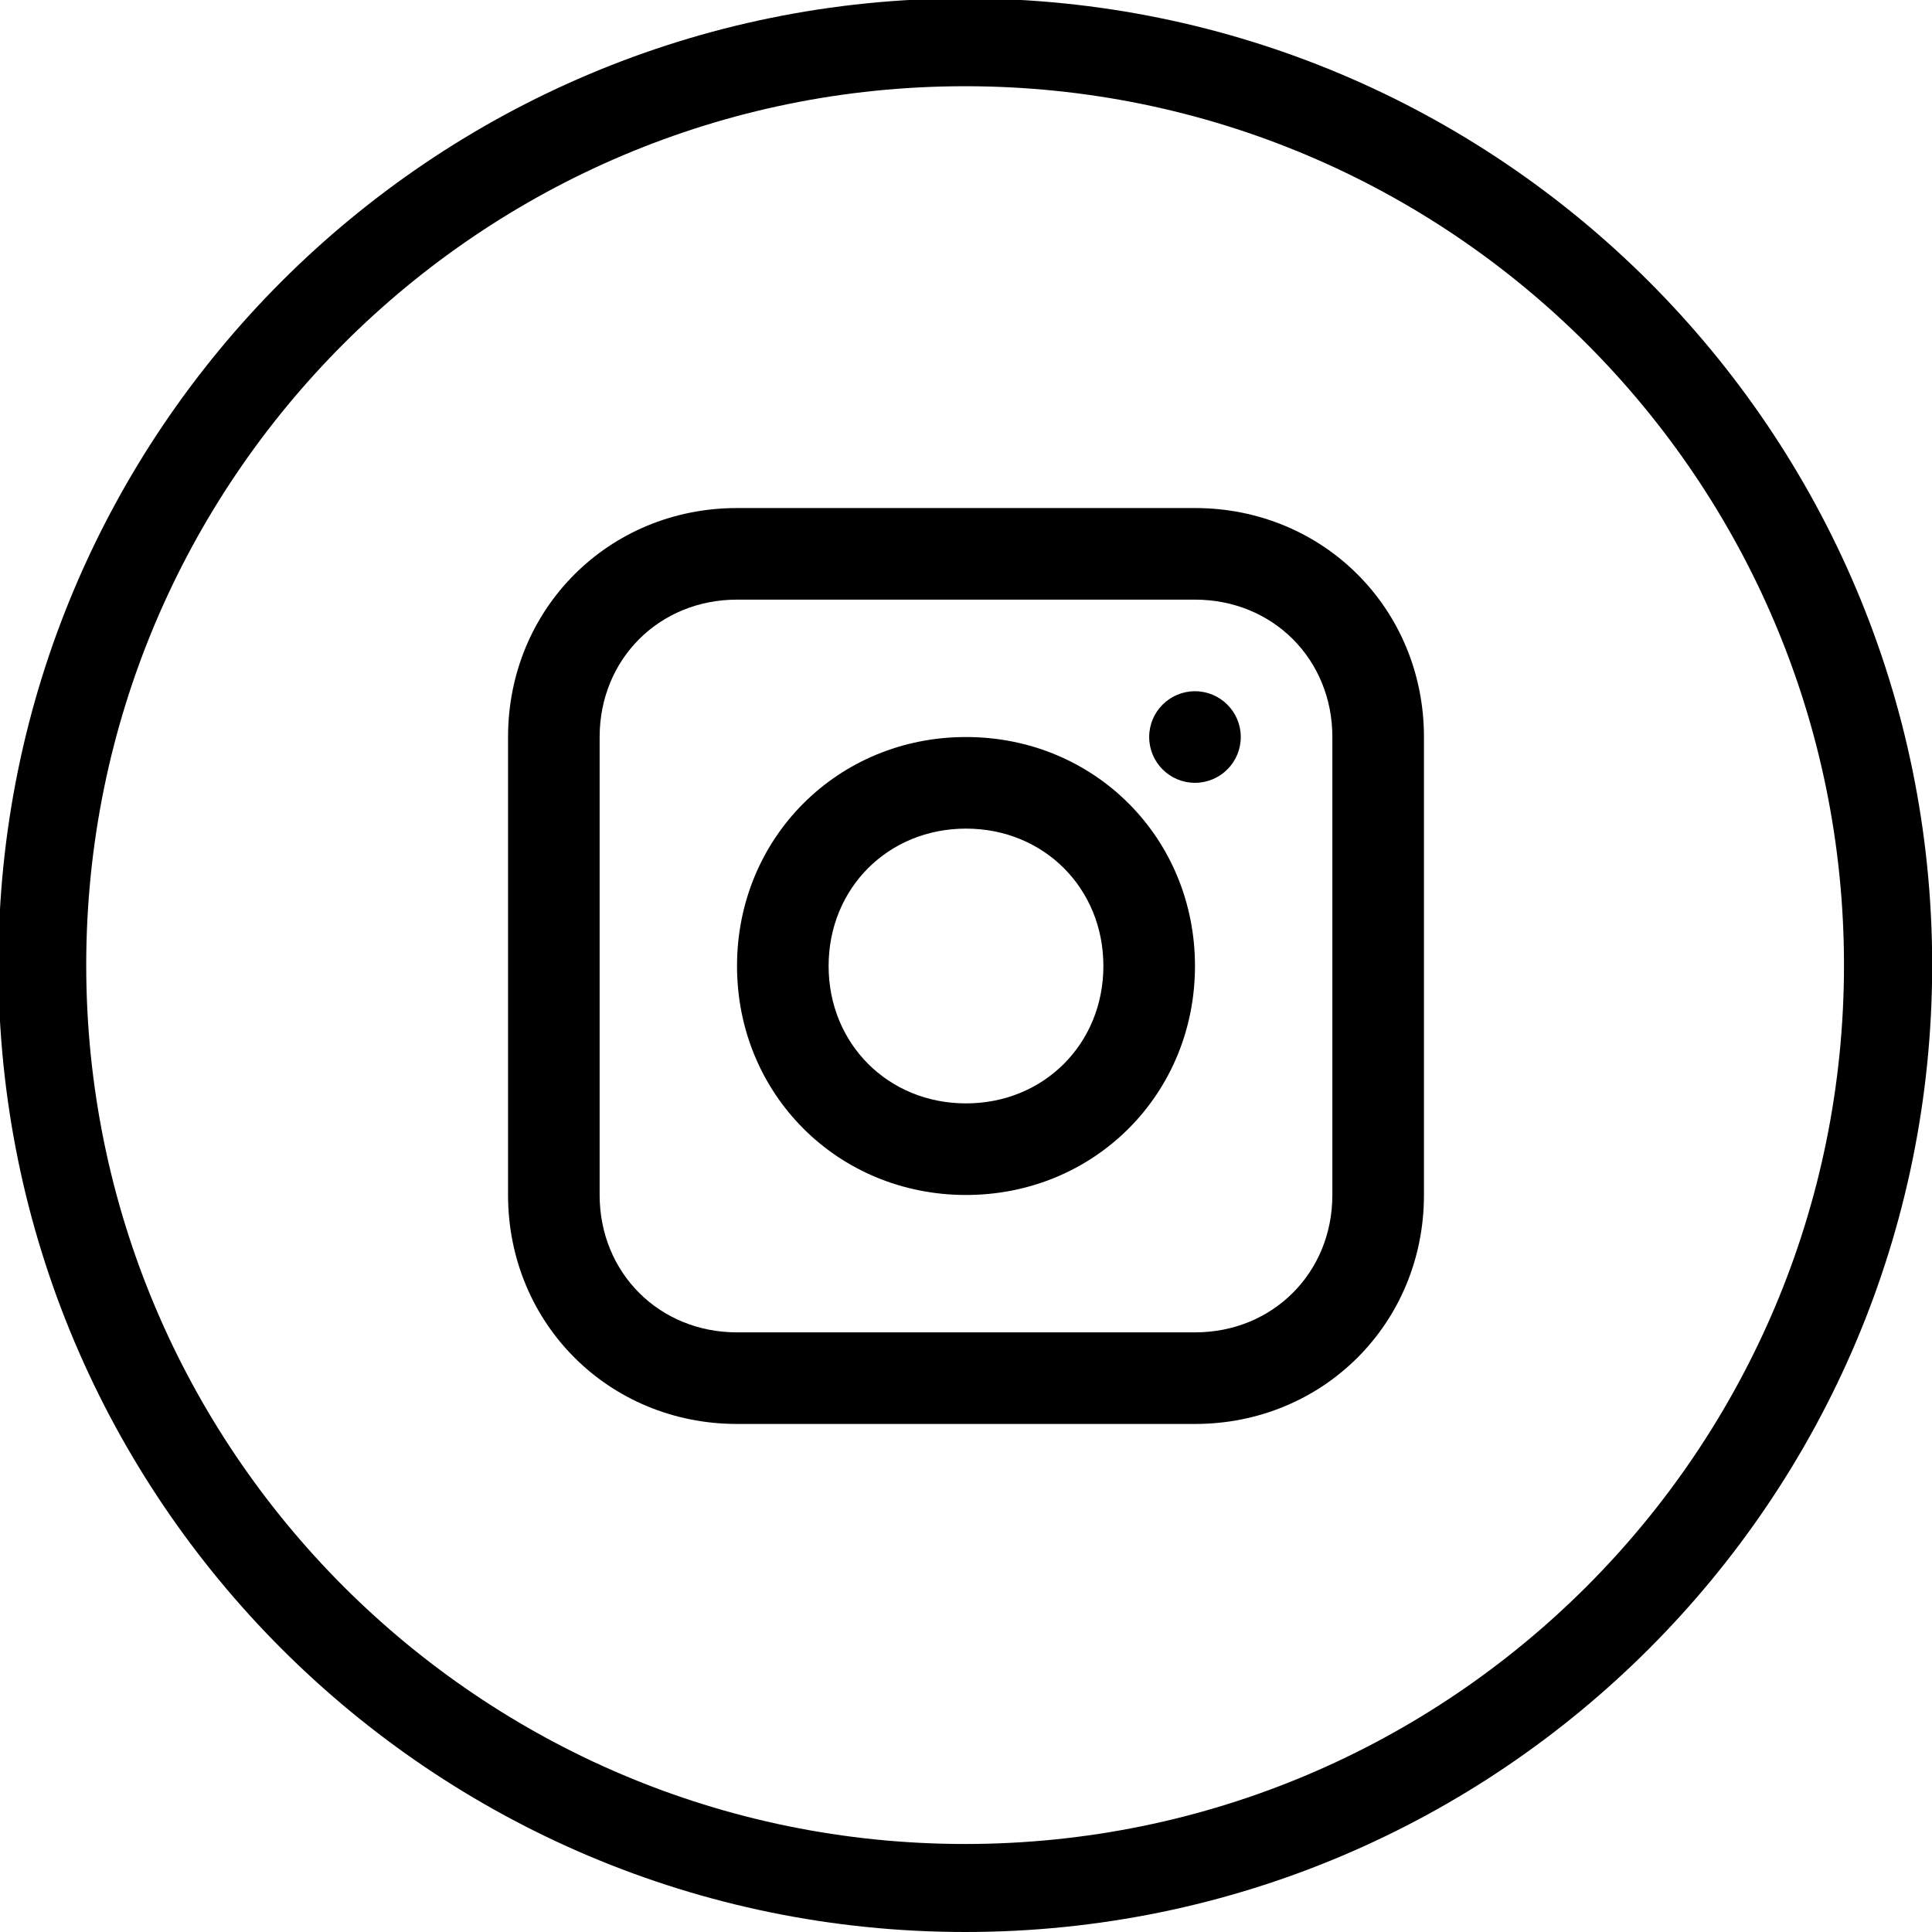
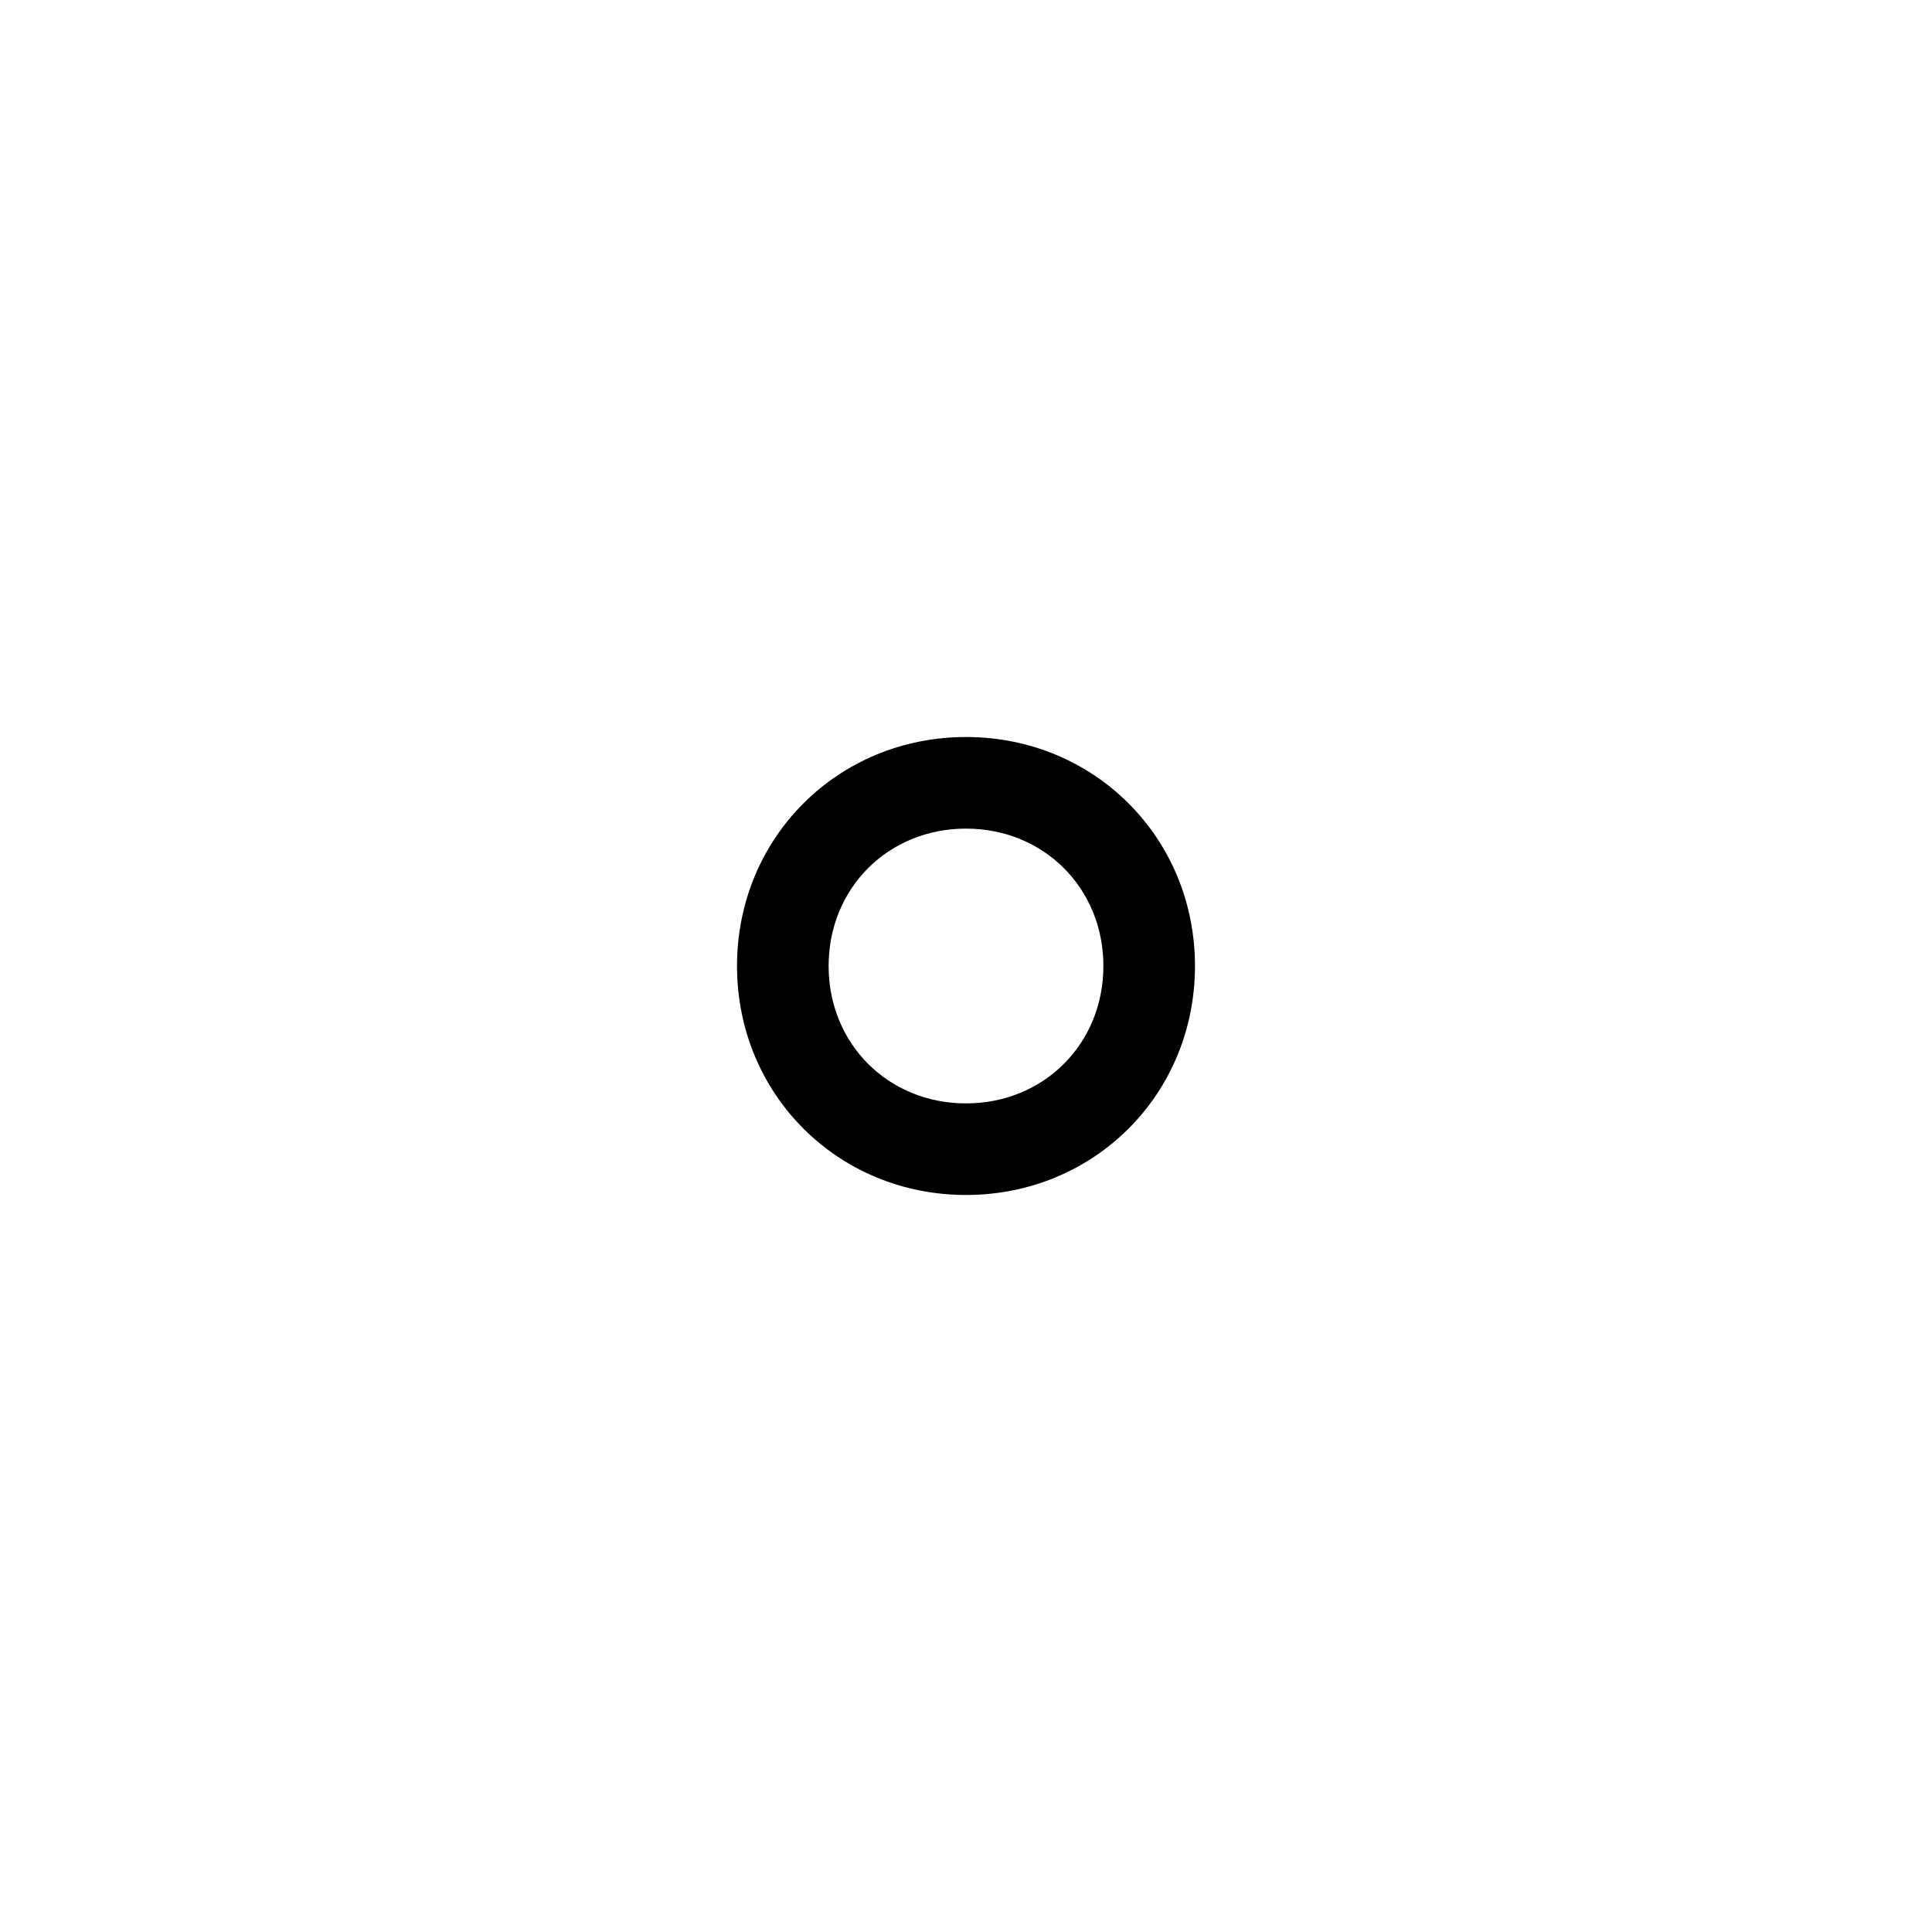
<svg xmlns="http://www.w3.org/2000/svg" id="Layer_1" version="1.1" viewBox="0 0 1080 1080">
-   <path d="M539.5-.9C241-.9-.9,241-.9,539.5s242,540.5,540.5,540.5,540.5-242,540.5-540.5S838-.9,539.5-.9ZM539.5,1030.8c-271.4,0-491.3-220-491.3-491.3S268.2,48.2,539.5,48.2s491.3,220,491.3,491.3-220,491.3-491.3,491.3Z" />
  <g>
-     <path d="M668,284h-256c-71.7,0-128,56.3-128,128v256c0,71.7,56.3,128,128,128h256c71.7,0,128-56.3,128-128v-256c0-71.7-56.3-128-128-128ZM744.8,668c0,43.5-33.3,76.8-76.8,76.8h-256c-43.5,0-76.8-33.3-76.8-76.8v-256c0-43.5,33.3-76.8,76.8-76.8h256c43.5,0,76.8,33.3,76.8,76.8v256Z" />
    <path d="M540,412c-71.7,0-128,56.3-128,128s56.3,128,128,128,128-56.3,128-128-56.3-128-128-128ZM540,616.8c-43.5,0-76.8-33.3-76.8-76.8s33.3-76.8,76.8-76.8,76.8,33.3,76.8,76.8-33.3,76.8-76.8,76.8Z" />
-     <circle cx="668" cy="412" r="25.6" />
  </g>
</svg>